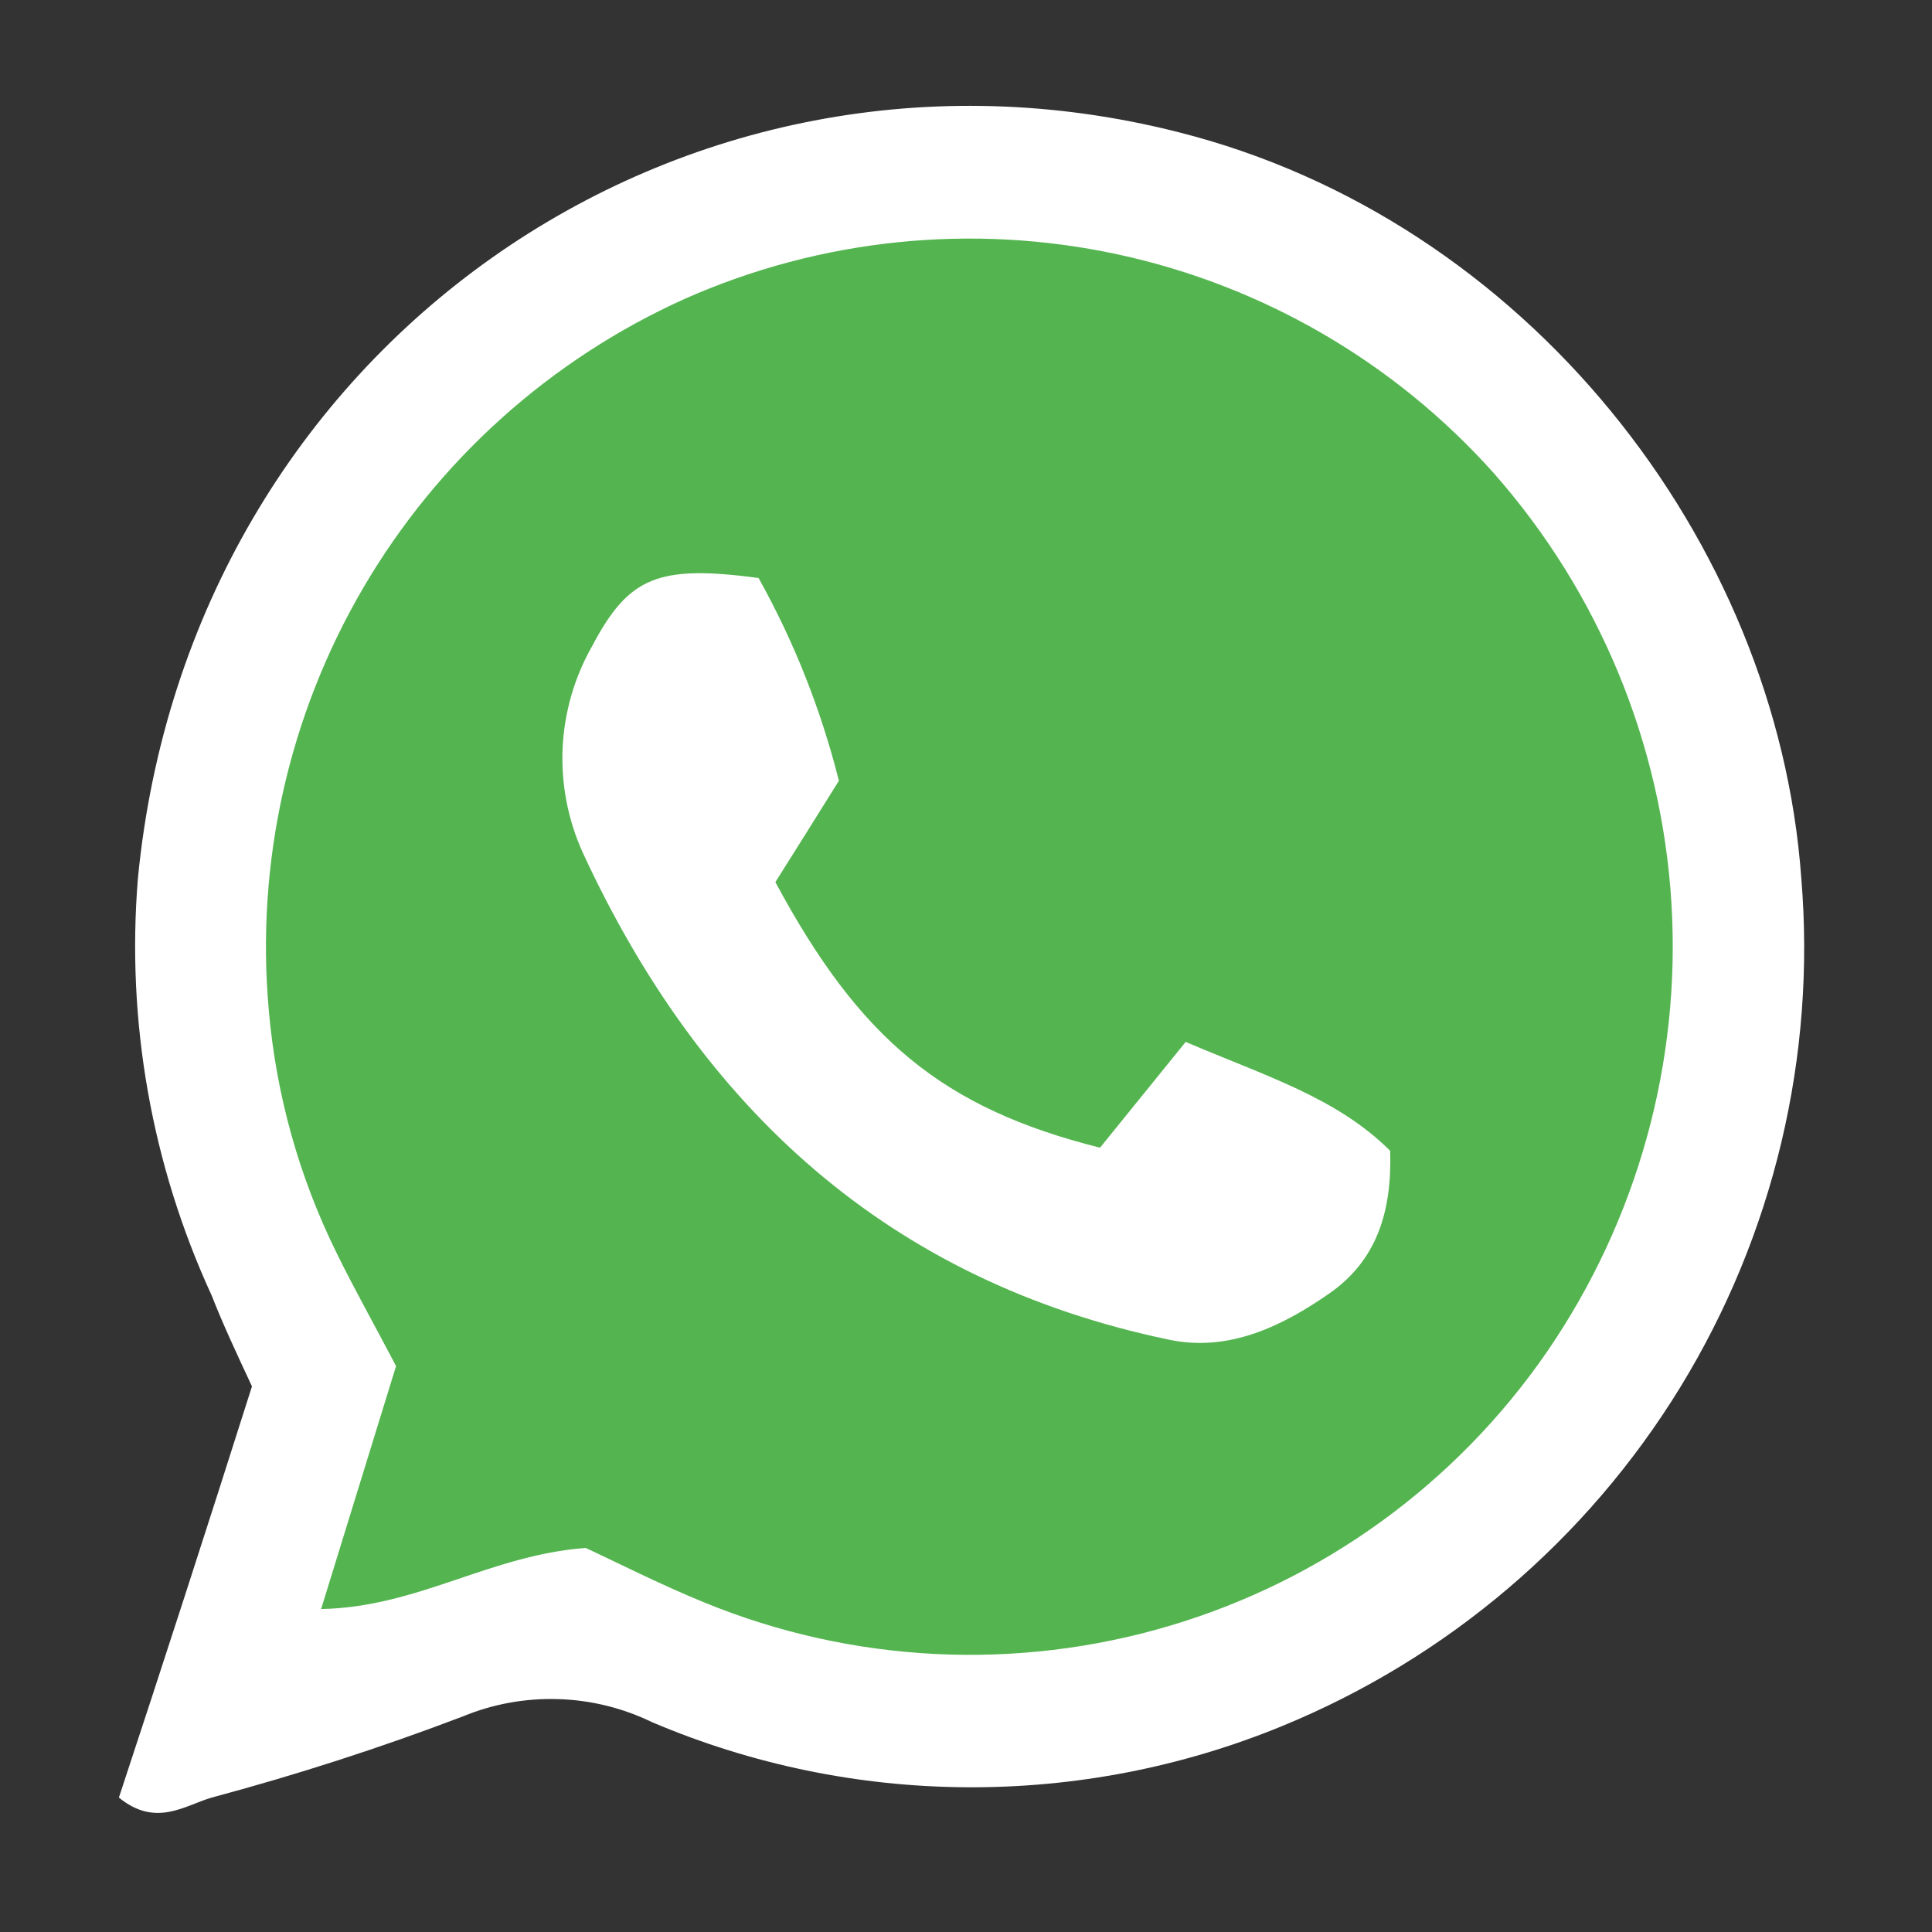
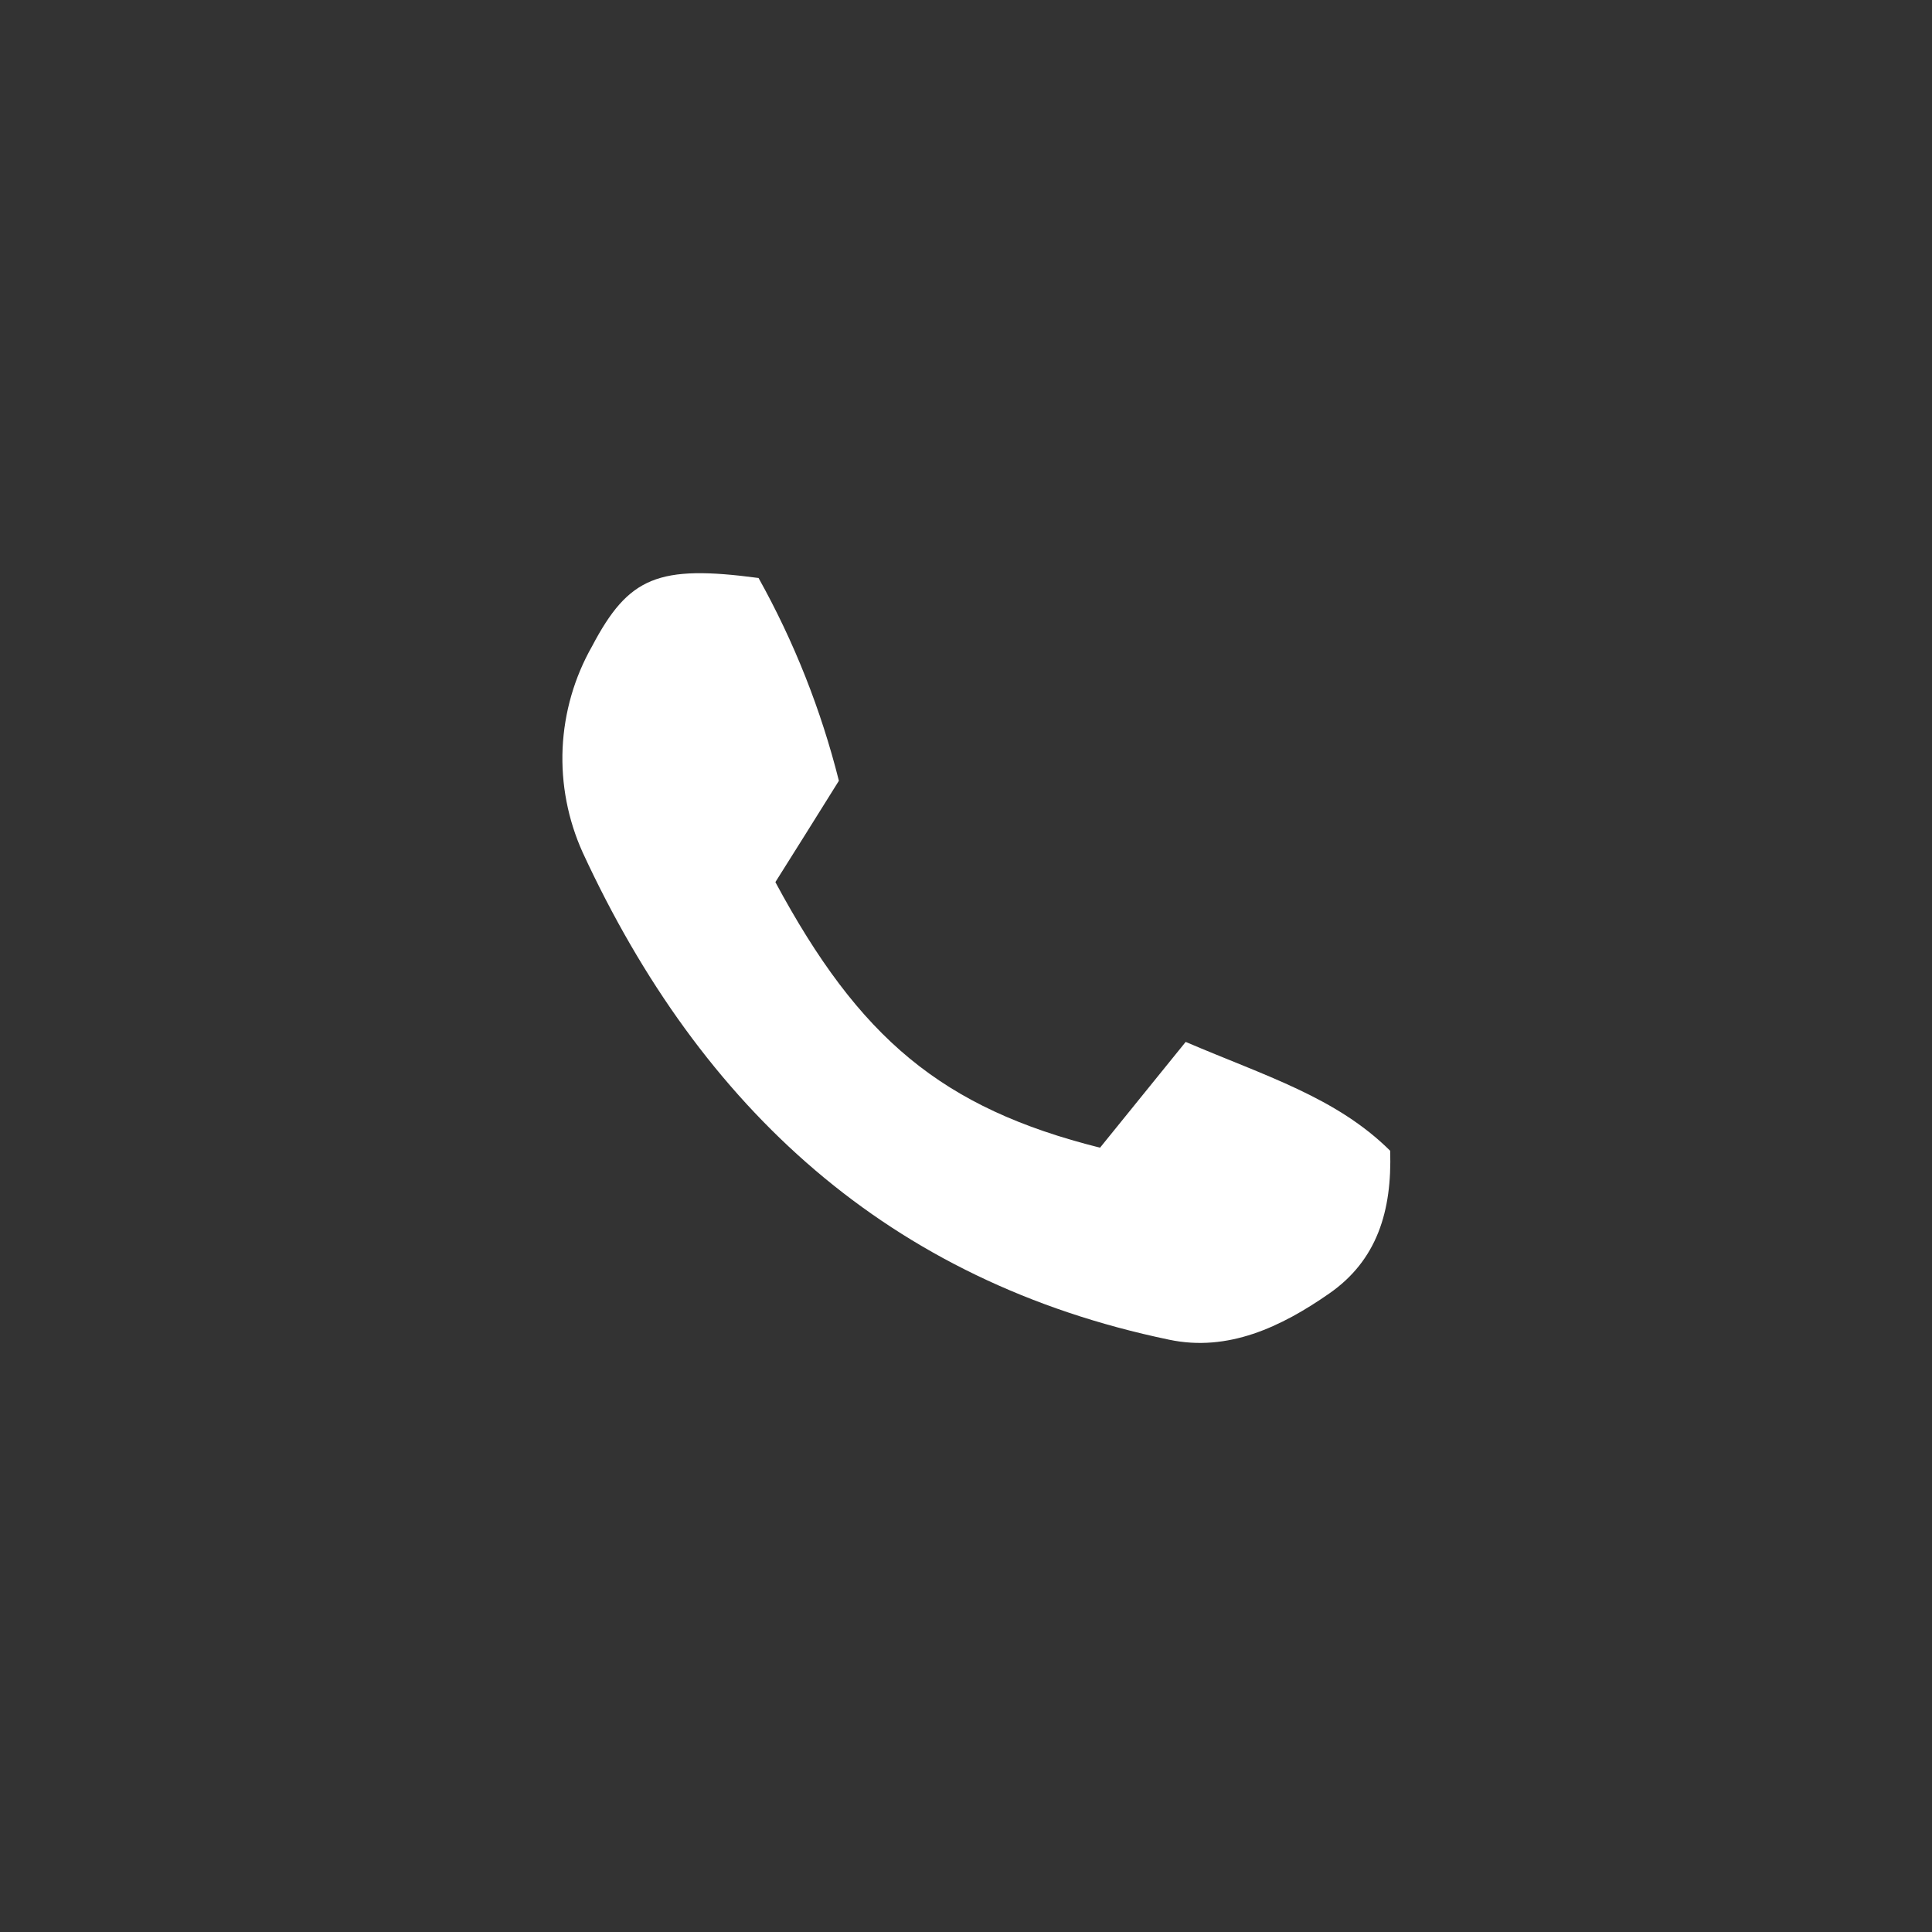
<svg xmlns="http://www.w3.org/2000/svg" width="24" height="24" viewBox="0 0 24 24" fill="none">
  <rect x="0" y="0" width="24" height="24" fill="#333333" stroke="none" />
-   <path d="M11.878 2.42C17.249 2.42 21.315 6.75 21.337 11.993C21.356 13.251 21.126 14.499 20.66 15.667C20.193 16.835 19.499 17.898 18.618 18.796C17.737 19.693 16.687 20.407 15.528 20.895C14.369 21.383 13.125 21.636 11.867 21.64C9.918 21.645 8.016 21.041 6.428 19.91C5.949 19.567 3.507 21.468 3.102 21.047C2.642 20.571 4.231 17.761 3.88 17.201C2.912 15.664 2.403 13.883 2.411 12.067C2.338 7.082 6.259 2.42 11.878 2.42Z" fill="#54B550" />
-   <path d="M2.63 16.094C1.884 14.474 1.568 12.69 1.713 10.913C2.355 4.277 8.49 0.078 14.639 1.642C18.952 2.73 22.072 6.706 22.376 10.905C22.561 13.12 22.034 15.337 20.873 17.233C19.711 19.128 17.975 20.604 15.917 21.446C14.676 21.954 13.346 22.211 12.004 22.202C10.663 22.194 9.336 21.919 8.101 21.394C7.737 21.217 7.339 21.119 6.934 21.107C6.529 21.094 6.126 21.167 5.752 21.321C4.729 21.711 3.687 22.047 2.63 22.33C2.295 22.428 1.936 22.705 1.477 22.33C2.02 20.684 2.564 19.006 3.13 17.222C2.932 16.798 2.768 16.447 2.63 16.094ZM3.989 19.988C5.189 19.966 6.081 19.319 7.275 19.229C7.658 19.406 8.191 19.678 8.743 19.904C10.582 20.66 12.625 20.763 14.531 20.196C16.437 19.63 18.091 18.428 19.219 16.79C20.34 15.156 20.884 13.195 20.763 11.217C20.642 9.239 19.864 7.359 18.553 5.874C17.322 4.498 15.686 3.548 13.881 3.159C12.076 2.771 10.195 2.964 8.507 3.712C6.834 4.465 5.437 5.721 4.511 7.305C3.585 8.889 3.175 10.723 3.339 12.55C3.43 13.601 3.717 14.626 4.185 15.572C4.403 16.017 4.648 16.45 4.92 16.97L3.989 19.988Z" fill="white" />
  <path d="M14.729 12.943L13.665 14.257C11.697 13.764 10.674 12.897 9.632 10.958C9.872 10.577 10.13 10.166 10.421 9.699C10.2 8.819 9.865 7.972 9.423 7.18C8.177 7.014 7.81 7.164 7.356 8.026C7.135 8.414 7.01 8.848 6.989 9.294C6.969 9.74 7.055 10.184 7.239 10.591C8.71 13.775 11.047 15.918 14.522 16.642C15.254 16.797 15.915 16.484 16.51 16.07C17.106 15.657 17.293 15.045 17.269 14.295C16.6 13.631 15.719 13.367 14.729 12.943Z" fill="white" />
</svg>